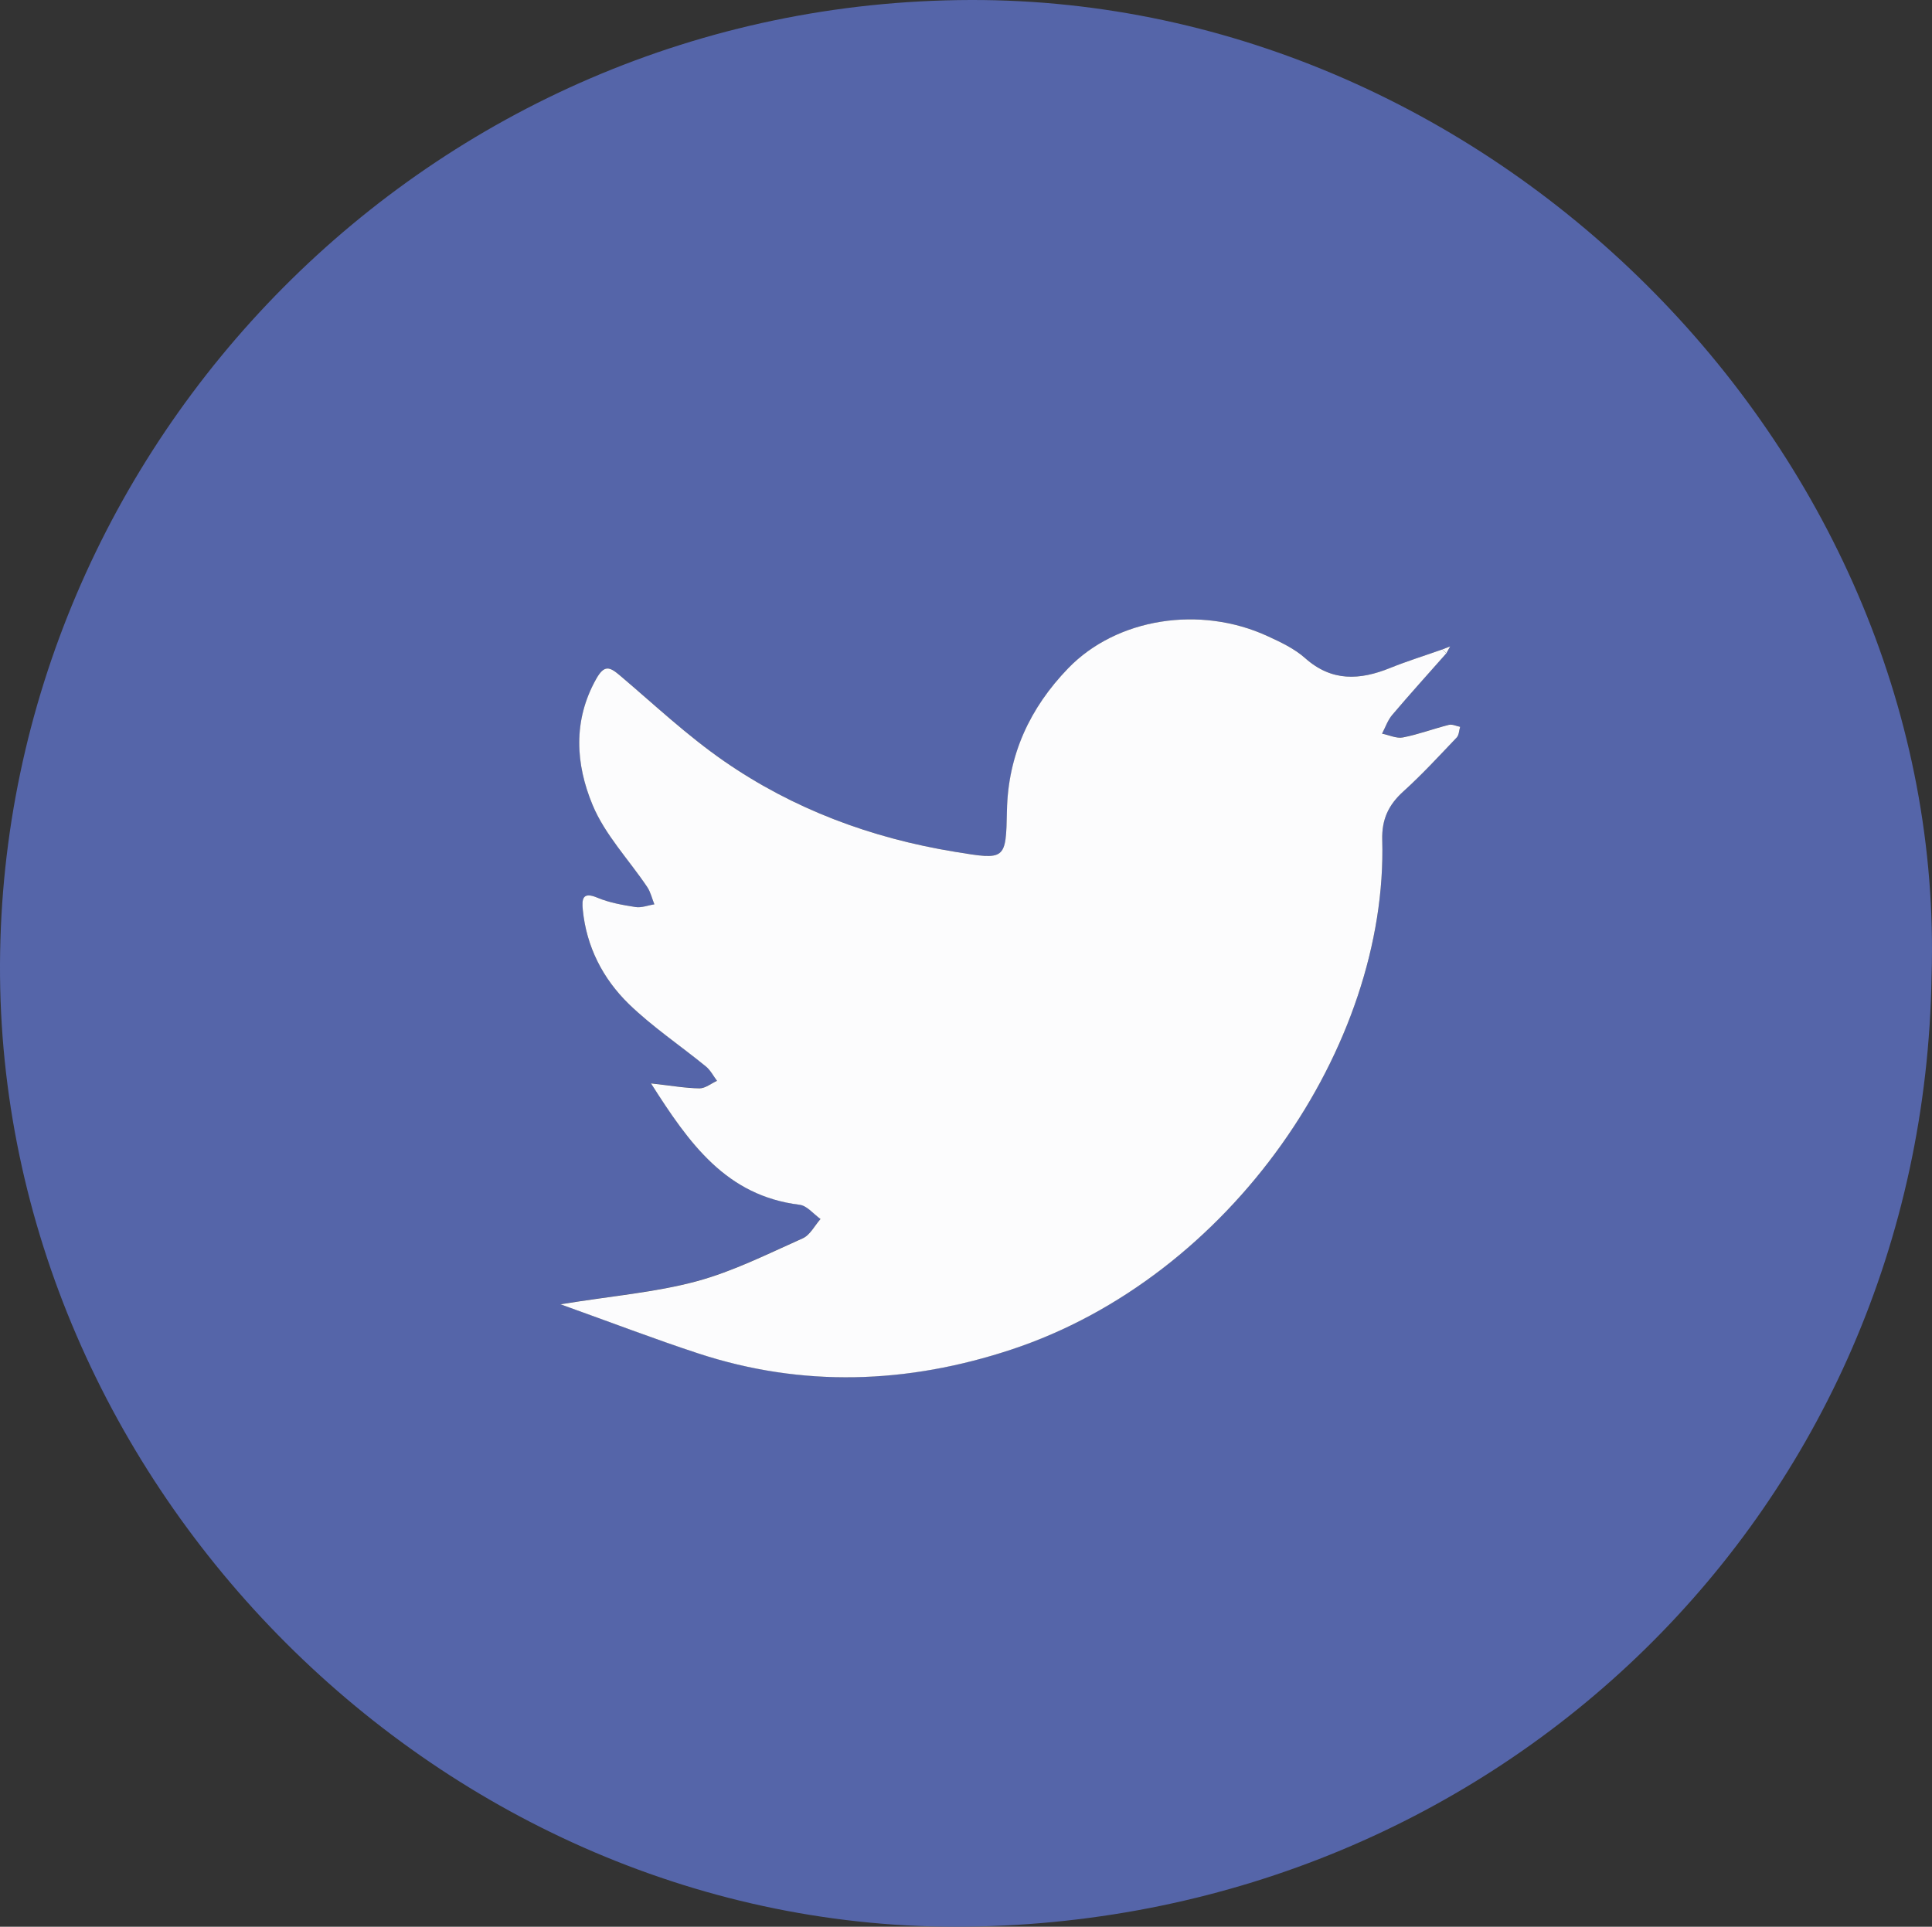
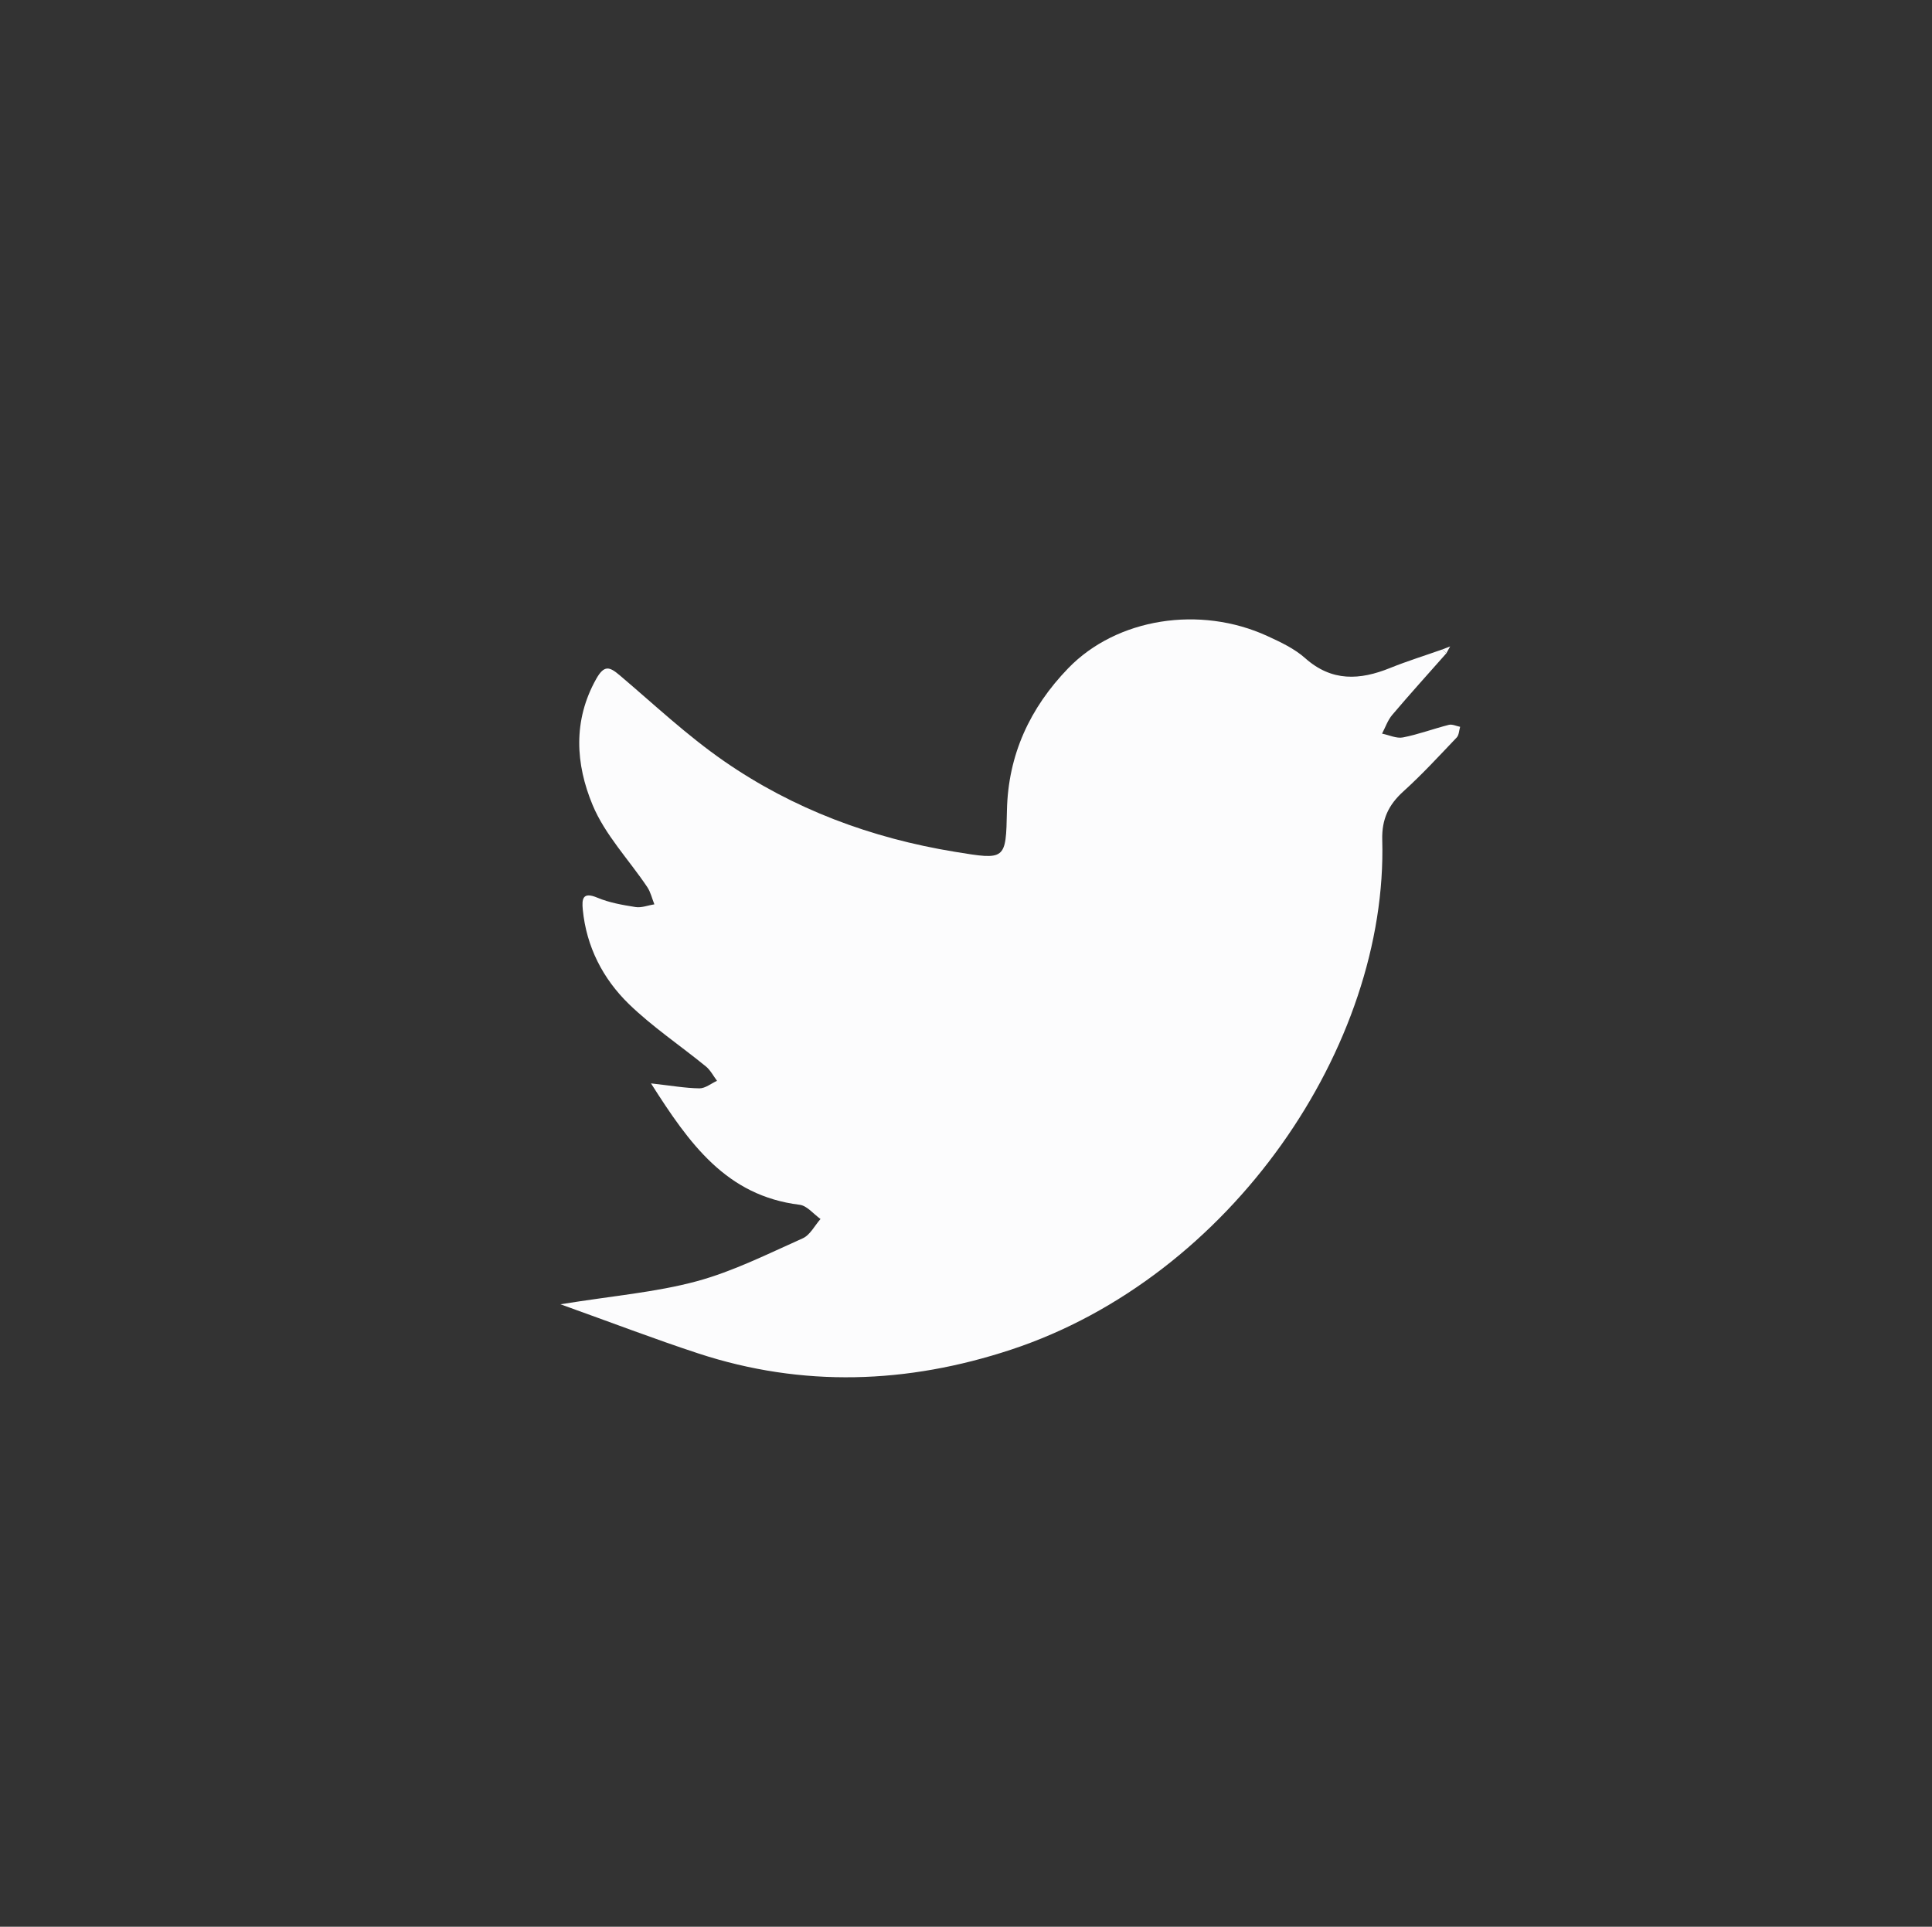
<svg xmlns="http://www.w3.org/2000/svg" viewBox="0 0 1094 1091.22">
  <rect x="0" y="0" width="1094" height="1091.22" fill="#333333" stroke="none" />
  <defs>
    <style>.cls-1{fill:#5565a9;}.cls-2{fill:#fcfcfd;}</style>
  </defs>
  <g id="Layer_2" data-name="Layer 2">
    <g id="Layer_1-2" data-name="Layer 1">
-       <path class="cls-1" d="M1093.76,552.75C1089,854.51,848.61,1087.48,547.6,1091.18,250.82,1094.83-1.28,841.13,0,546,1.29,251.76,243,.71,549.69,0,848.18-.68,1102.89,259.44,1093.76,552.75Zm-277-184.94c-9.86,3.48-19.86,6.59-29.54,10.5-17.17,6.94-33.05,7.87-48.13-5.56-6-5.37-13.82-9-21.28-12.47-38.25-17.61-85.45-10.21-112.91,18.21-21.6,22.35-34,49-34.68,80.6-.56,28.21-.74,28-29.45,23.34C493.42,474.69,449.3,458.3,410,431.06c-20.91-14.48-39.63-32.13-59.1-48.64-5.79-4.9-8.76-5.91-13.27,2.11-13.29,23.67-11.62,48.34-2.06,71.33,7,16.89,20.59,31,31,46.58,1.92,2.86,2.71,6.48,4,9.75-3.55.57-7.25,2.06-10.62,1.53-7.34-1.15-14.89-2.46-21.67-5.31-8.42-3.55-8.81.82-8.25,6.74,2,21.05,11.33,39.15,26.12,53.47,13.38,13,29.1,23.49,43.6,35.33,2.58,2.11,4.2,5.38,6.27,8.12-3.3,1.51-6.62,4.32-9.9,4.27-8-.1-16-1.53-27.48-2.81,21.77,34.25,42.64,63.64,84.14,68.74,4.22.52,7.91,5.27,11.85,8.06-3.31,3.74-5.9,9.09-10.06,10.94-19.78,8.82-39.43,18.76-60.2,24.36-23.14,6.24-47.42,8.23-77,13,29.16,10.45,53.38,19.74,78,27.82,59.15,19.42,118.44,17.23,177-2.07,124.88-41.15,213.59-172.2,210.34-288.78-.33-11.7,3.56-19.86,12-27.47,10.6-9.58,20.29-20.15,30.16-30.5,1.31-1.38,1.33-4,1.94-6.05-2.13-.41-4.47-1.6-6.37-1.12-8.71,2.21-17.19,5.41-26,7.13-3.66.72-7.87-1.35-11.84-2.15,1.89-3.56,3.21-7.59,5.75-10.59,10-11.81,20.41-23.3,30.66-34.91q1.07-1.93,2.15-3.85Z" />
      <path class="cls-2" d="M819,370c-10.25,11.61-20.65,23.1-30.66,34.91-2.54,3-3.86,7-5.75,10.59,4,.8,8.18,2.87,11.84,2.15,8.79-1.72,17.27-4.92,26-7.13,1.9-.48,4.24.71,6.37,1.12-.61,2.05-.63,4.67-1.94,6.05-9.87,10.35-19.56,20.92-30.16,30.5-8.42,7.61-12.31,15.77-12,27.47,3.25,116.58-85.46,247.63-210.34,288.78-58.56,19.3-117.85,21.49-177,2.07-24.62-8.08-48.84-17.37-78-27.82,29.61-4.78,53.89-6.77,77-13,20.77-5.6,40.42-15.54,60.2-24.36,4.16-1.85,6.75-7.2,10.06-10.94-3.94-2.79-7.63-7.54-11.85-8.06-41.5-5.1-62.37-34.49-84.14-68.74,11.5,1.28,19.48,2.71,27.48,2.81,3.28,0,6.6-2.76,9.9-4.27-2.07-2.74-3.69-6-6.27-8.12-14.5-11.84-30.22-22.37-43.6-35.33C341.37,554.3,332.05,536.2,330,515.15c-.56-5.92-.17-10.29,8.25-6.74,6.78,2.85,14.33,4.16,21.67,5.31,3.37.53,7.07-1,10.62-1.53-1.31-3.27-2.1-6.89-4-9.75-10.42-15.54-24-29.69-31-46.58-9.56-23-11.23-47.66,2.06-71.33,4.51-8,7.48-7,13.27-2.11,19.47,16.51,38.19,34.16,59.1,48.64,39.32,27.24,83.44,43.63,130.76,51.37,28.71,4.7,28.89,4.87,29.45-23.34.63-31.64,13.08-58.25,34.68-80.6,27.46-28.42,74.66-35.82,112.91-18.21,7.46,3.43,15.26,7.1,21.28,12.47,15.08,13.43,31,12.5,48.13,5.56,9.68-3.91,19.68-7,29.54-10.5Z" />
-       <path class="cls-2" d="M816.73,367.81l4.41-1.71Q820.06,368,819,370Z" />
+       <path class="cls-2" d="M816.73,367.81l4.41-1.71Q820.06,368,819,370" />
    </g>
  </g>
</svg>